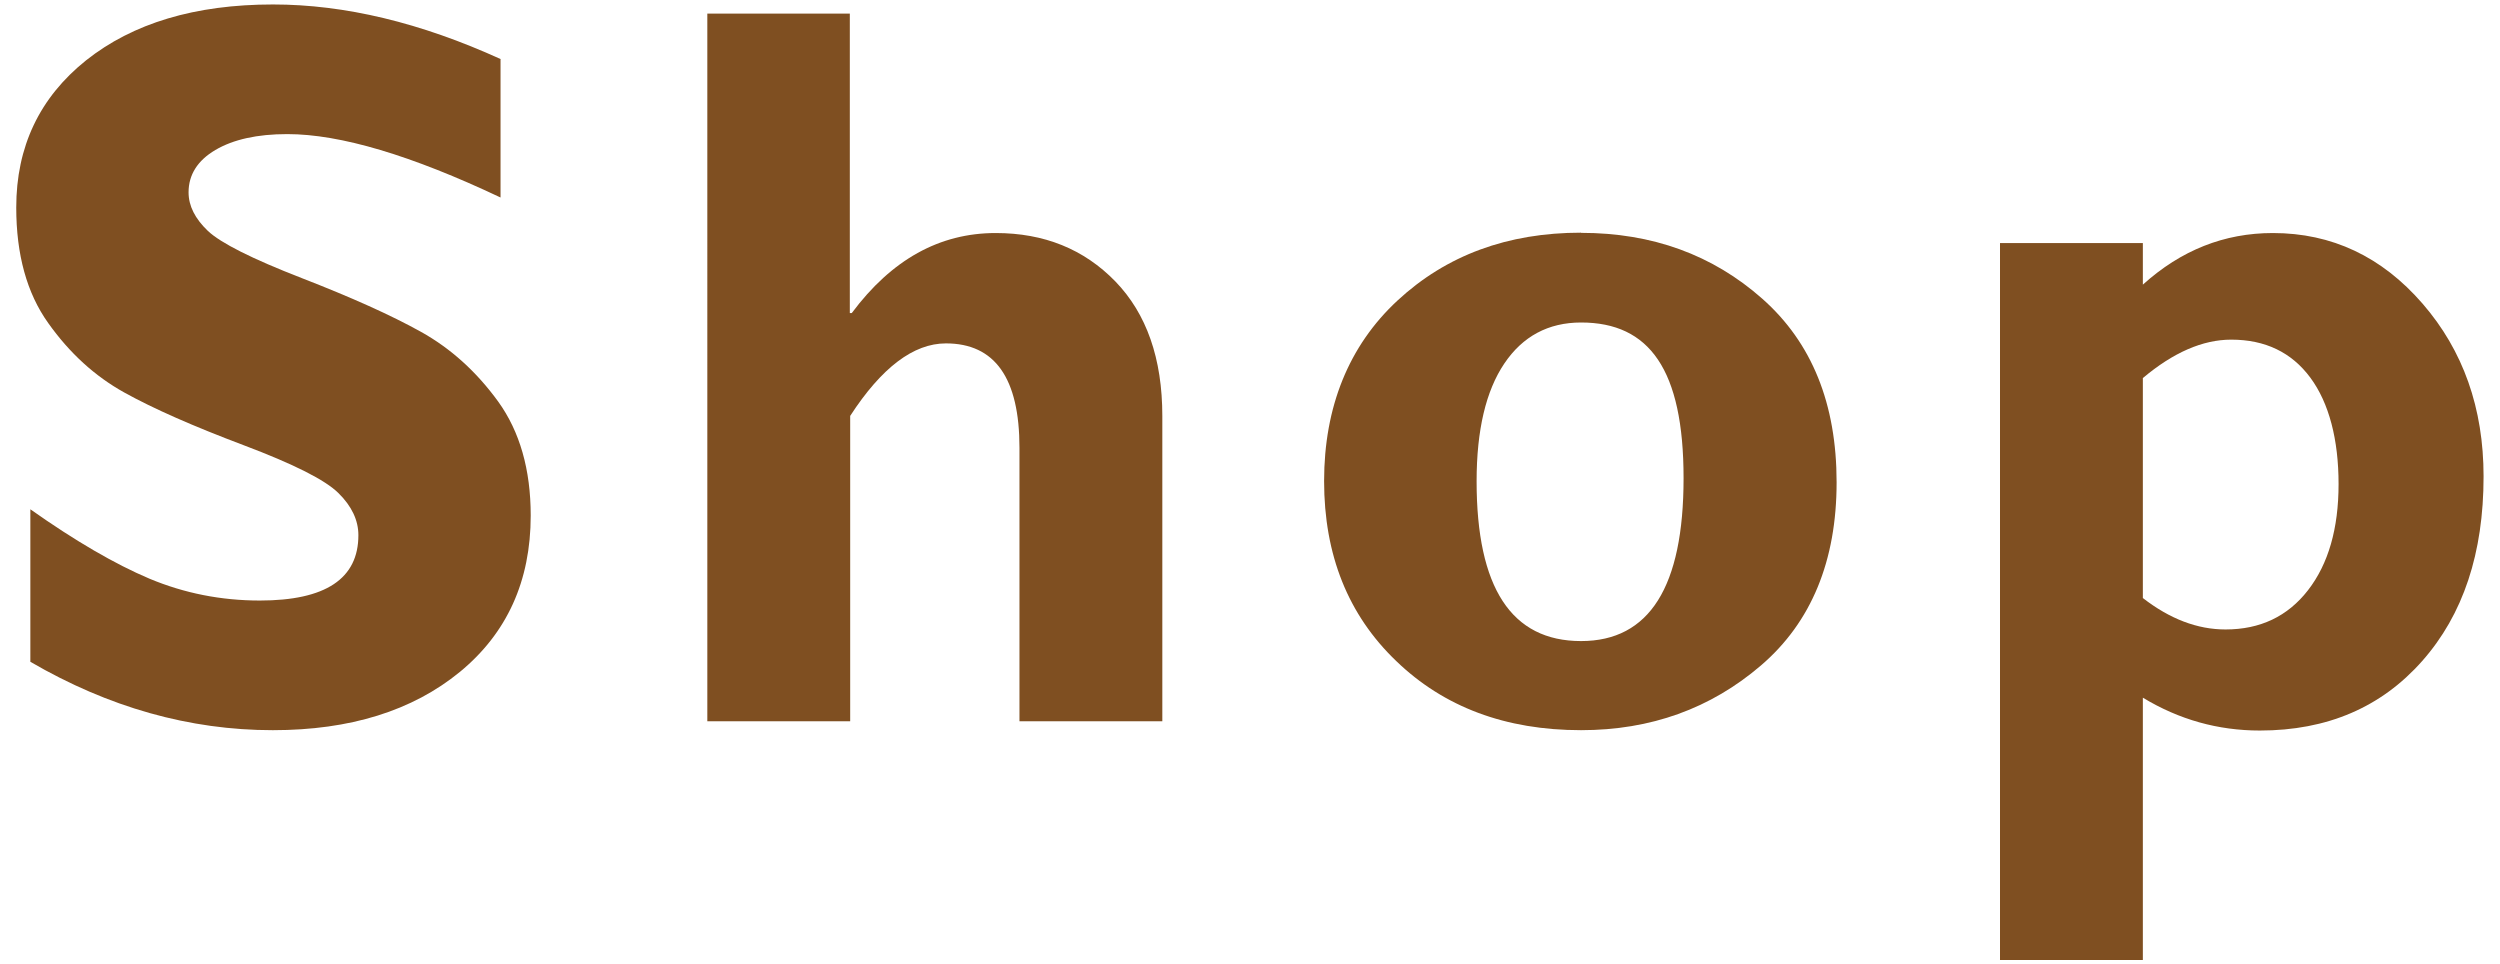
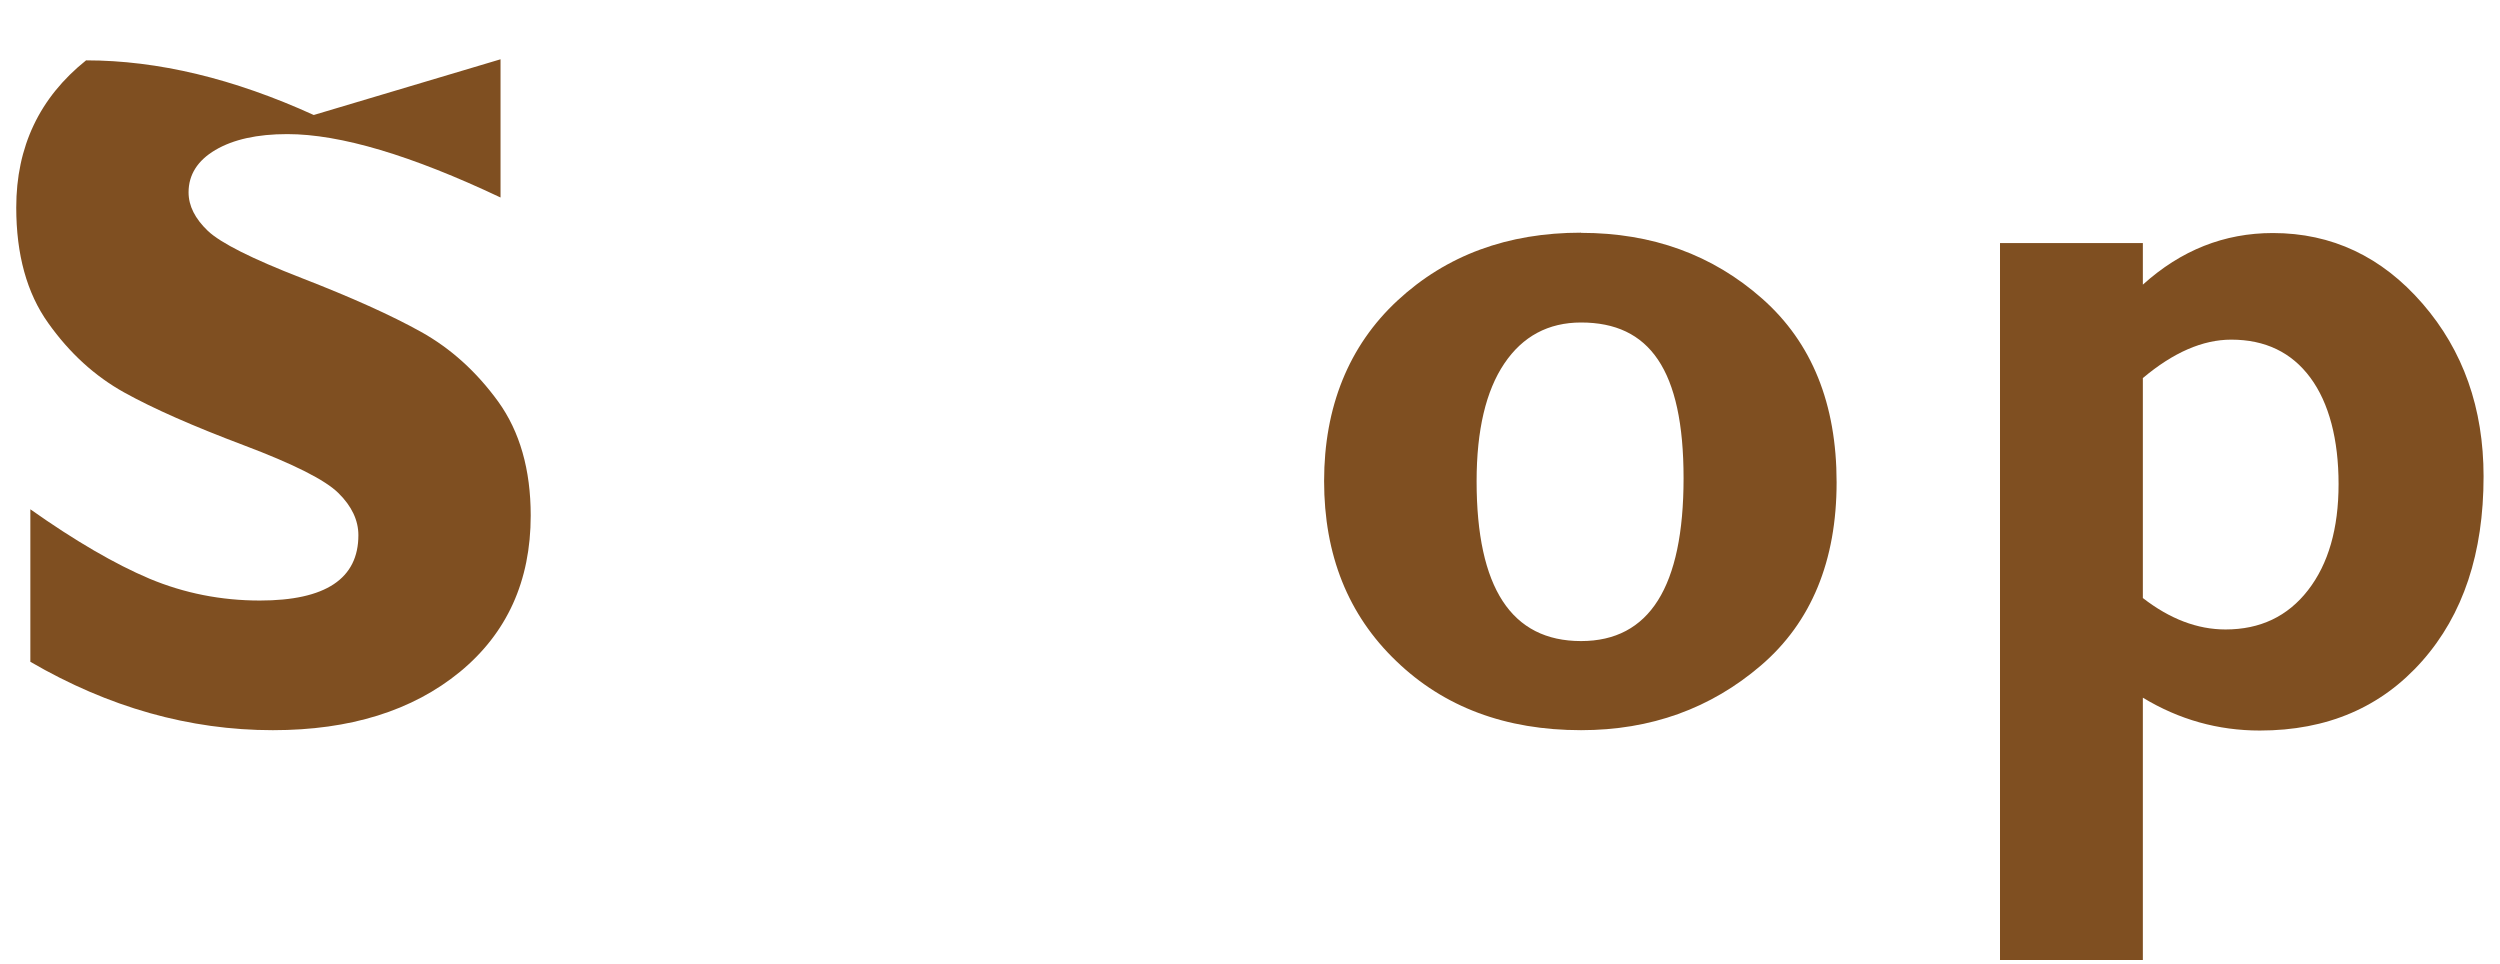
<svg xmlns="http://www.w3.org/2000/svg" width="140" height="54" viewBox="0 0 140 54">
-   <path d="M28.03,3.32v7.74c-4.99-2.36-8.97-3.55-11.94-3.55-1.69,0-3.03,.3-4.03,.89s-1.5,1.39-1.5,2.37c0,.76,.36,1.47,1.08,2.16,.72,.68,2.47,1.56,5.25,2.64,2.78,1.08,5.01,2.08,6.68,3.01,1.67,.93,3.11,2.23,4.33,3.91,1.21,1.68,1.82,3.81,1.82,6.38,0,3.67-1.33,6.59-3.97,8.76-2.65,2.17-6.14,3.26-10.47,3.26-4.67,0-9.2-1.28-13.58-3.83v-8.54c2.52,1.78,4.74,3.07,6.68,3.89,1.94,.81,4,1.22,6.17,1.22,3.68,0,5.52-1.22,5.52-3.66,0-.83-.37-1.62-1.11-2.35-.74-.74-2.51-1.63-5.32-2.69-2.81-1.06-5.04-2.04-6.68-2.95-1.64-.91-3.06-2.2-4.26-3.89-1.2-1.68-1.79-3.84-1.79-6.47,0-3.4,1.3-6.15,3.91-8.24C7.44,1.3,10.92,.25,15.29,.25c4.02,0,8.27,1.02,12.75,3.06Z" style="fill:#7f4f21" />
-   <path d="M47.59,.76V17.53h.11c2.23-2.99,4.91-4.48,8.06-4.48,2.71,0,4.94,.9,6.7,2.71,1.75,1.81,2.63,4.32,2.63,7.54v17.09h-8v-15.31c0-3.9-1.37-5.85-4.12-5.85-1.81,0-3.6,1.35-5.36,4.06v17.1h-8V.76h8Z" style="fill:#7f4f21" />
+   <path d="M28.03,3.32v7.74c-4.99-2.36-8.97-3.55-11.94-3.55-1.69,0-3.03,.3-4.03,.89s-1.5,1.39-1.5,2.37c0,.76,.36,1.47,1.08,2.16,.72,.68,2.47,1.56,5.25,2.64,2.78,1.08,5.01,2.08,6.68,3.01,1.67,.93,3.11,2.23,4.33,3.91,1.21,1.68,1.82,3.81,1.82,6.38,0,3.67-1.33,6.59-3.97,8.76-2.65,2.17-6.14,3.26-10.47,3.26-4.67,0-9.2-1.28-13.58-3.83v-8.54c2.52,1.78,4.74,3.07,6.68,3.89,1.94,.81,4,1.22,6.17,1.22,3.68,0,5.52-1.22,5.52-3.66,0-.83-.37-1.62-1.11-2.35-.74-.74-2.51-1.63-5.32-2.69-2.81-1.06-5.04-2.04-6.68-2.95-1.64-.91-3.06-2.2-4.26-3.89-1.2-1.68-1.79-3.84-1.79-6.47,0-3.4,1.3-6.15,3.91-8.24c4.02,0,8.27,1.02,12.75,3.06Z" style="fill:#7f4f21" />
  <path d="M88.54,13.04c3.99,0,7.37,1.23,10.15,3.69,2.78,2.46,4.16,5.89,4.16,10.28s-1.41,7.83-4.23,10.25c-2.82,2.42-6.18,3.63-10.08,3.63-4.22,0-7.68-1.29-10.36-3.88-2.69-2.58-4.03-5.94-4.03-10.07s1.37-7.57,4.11-10.11c2.74-2.54,6.17-3.8,10.28-3.8Zm0,22.86c3.83,0,5.74-3.04,5.74-9.12s-1.91-8.72-5.74-8.72c-1.83,0-3.27,.77-4.3,2.3-1.03,1.53-1.55,3.73-1.55,6.59,0,5.97,1.95,8.95,5.85,8.95Z" style="fill:#7f4f21" />
  <path d="M120,13.61v2.33c2.14-1.93,4.56-2.89,7.28-2.89,3.3,0,6.1,1.32,8.38,3.95,2.28,2.63,3.42,5.86,3.42,9.68,0,4.3-1.14,7.74-3.44,10.34-2.29,2.59-5.32,3.89-9.09,3.89-2.34,0-4.52-.61-6.55-1.84v14.69h-8V13.61h8Zm0,7.57v12.31c1.51,1.17,3.05,1.76,4.63,1.76,1.94,0,3.48-.73,4.62-2.2,1.14-1.47,1.71-3.45,1.71-5.94s-.53-4.54-1.58-5.96-2.53-2.13-4.43-2.13c-1.6,0-3.25,.72-4.96,2.16Z" style="fill:#7f4f21" />
-   <rect width="140" height="54" style="fill:none" />
</svg>